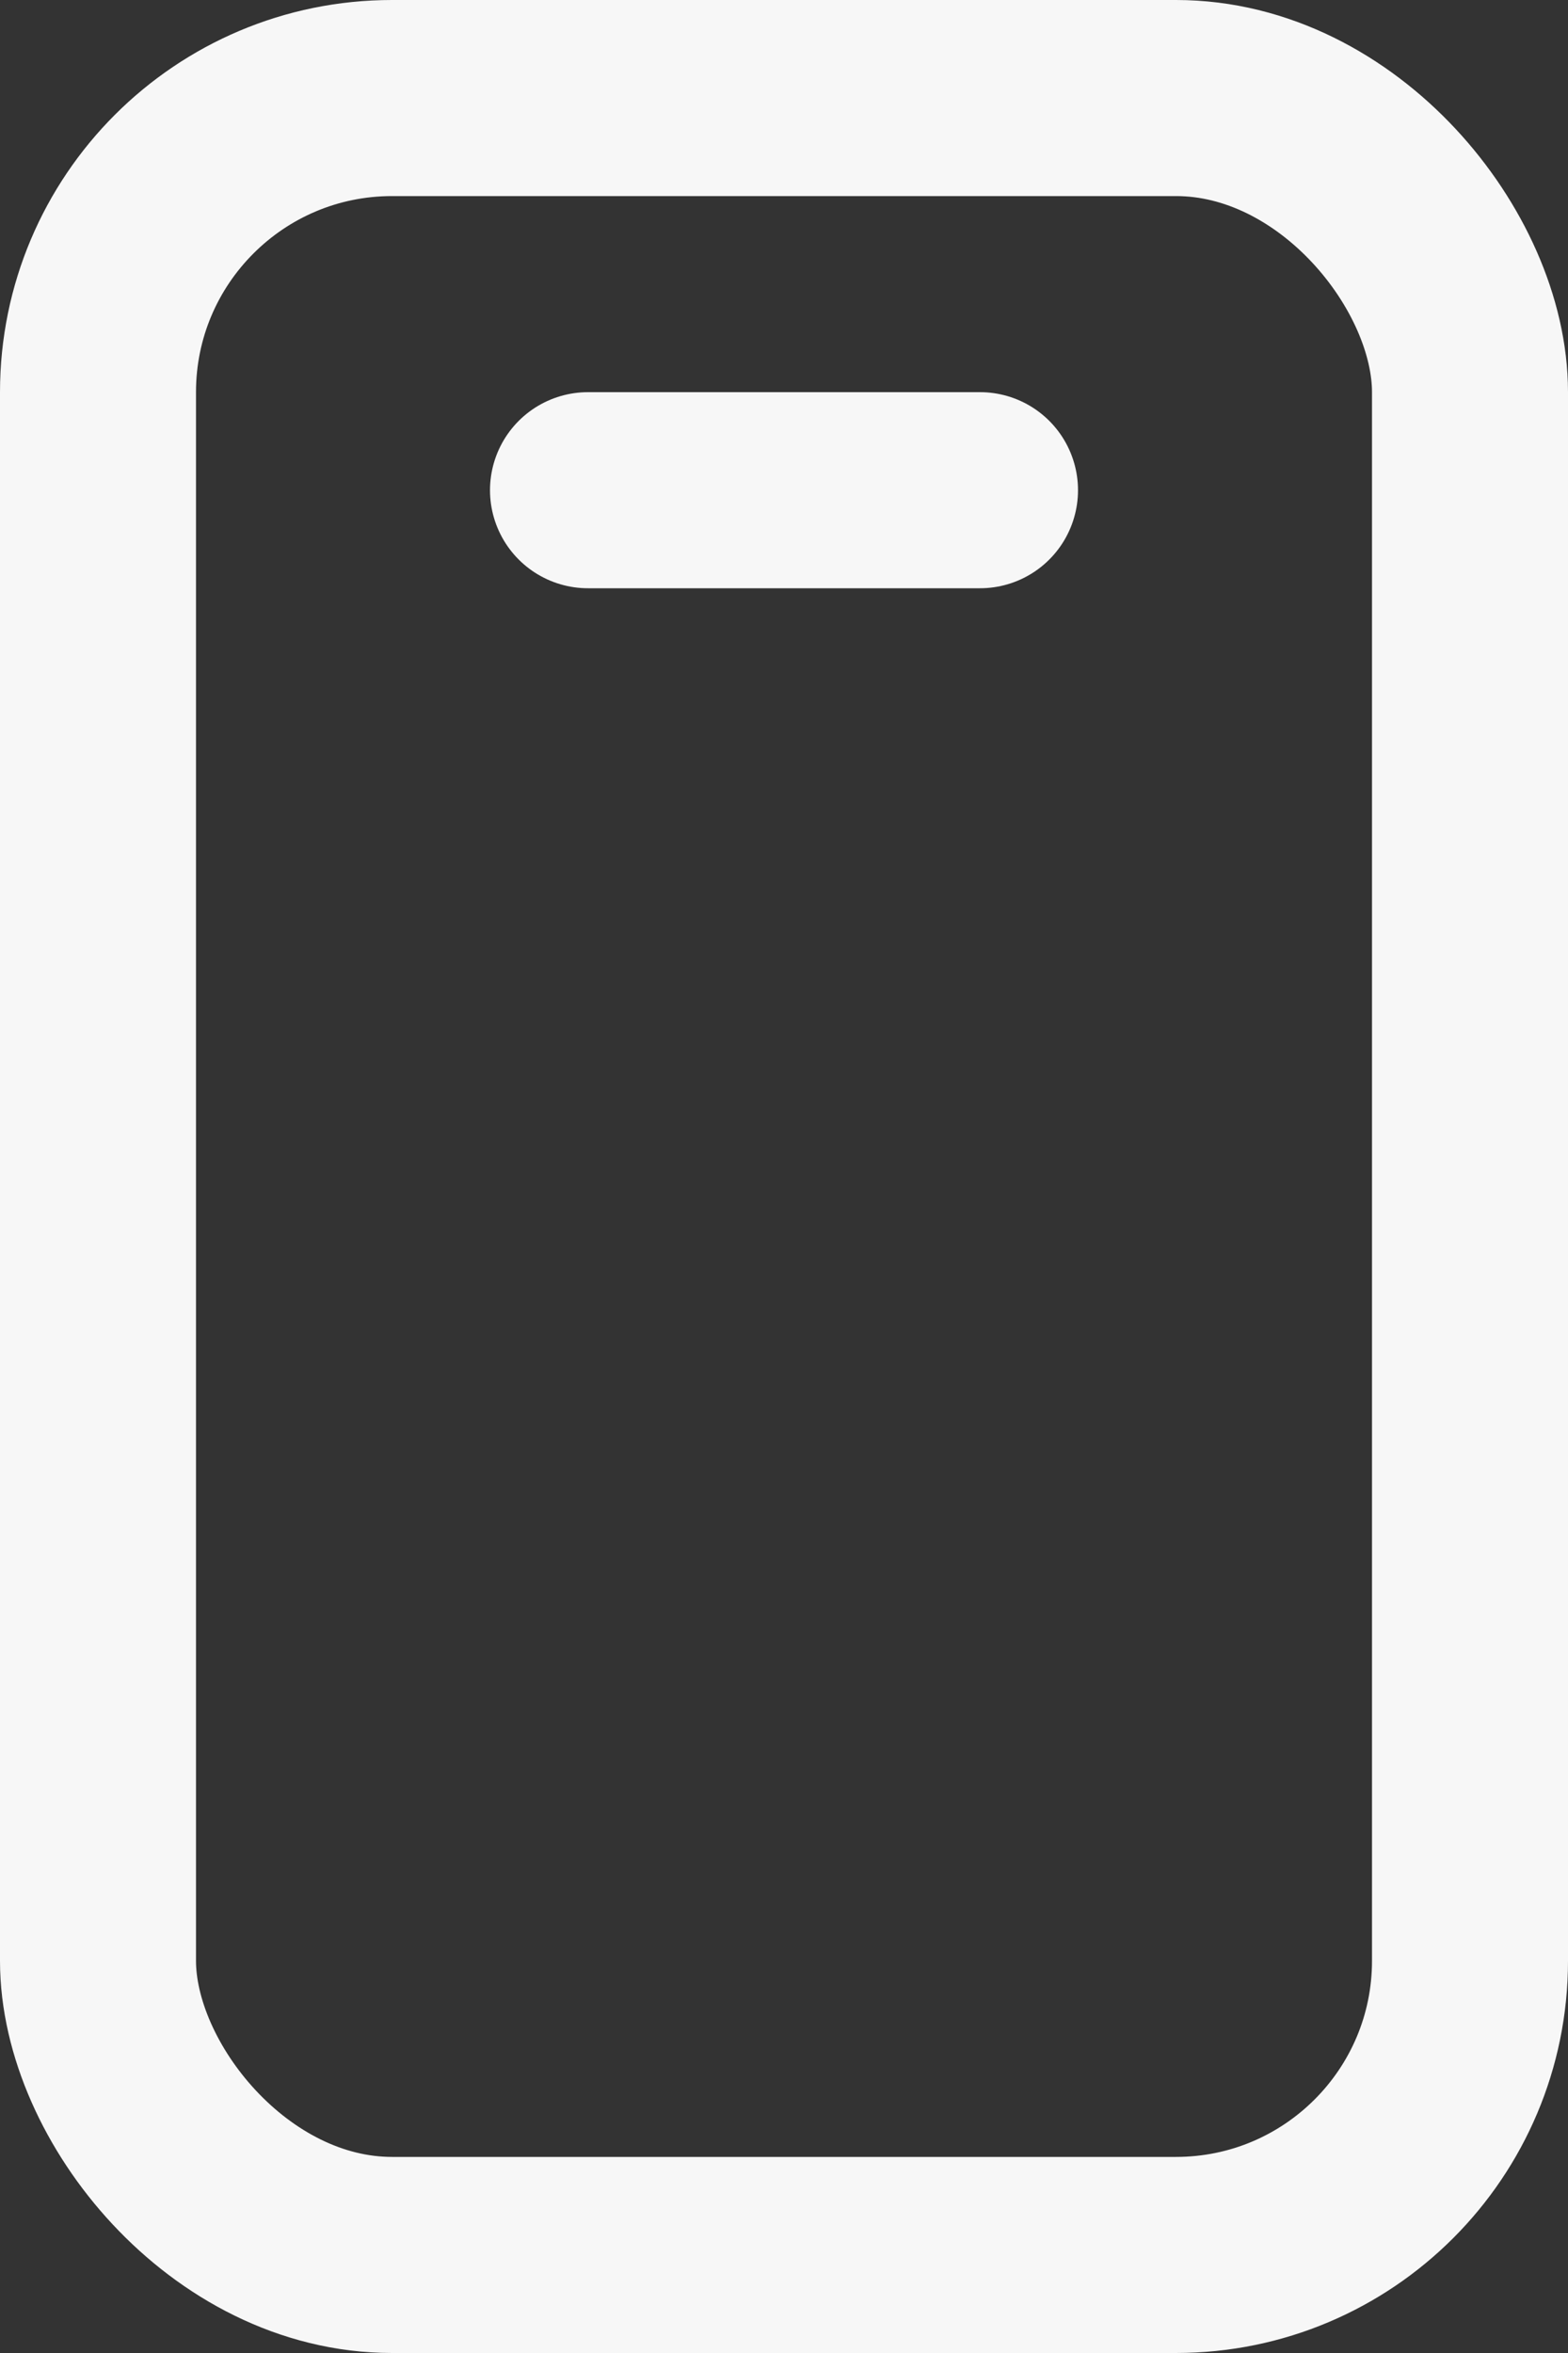
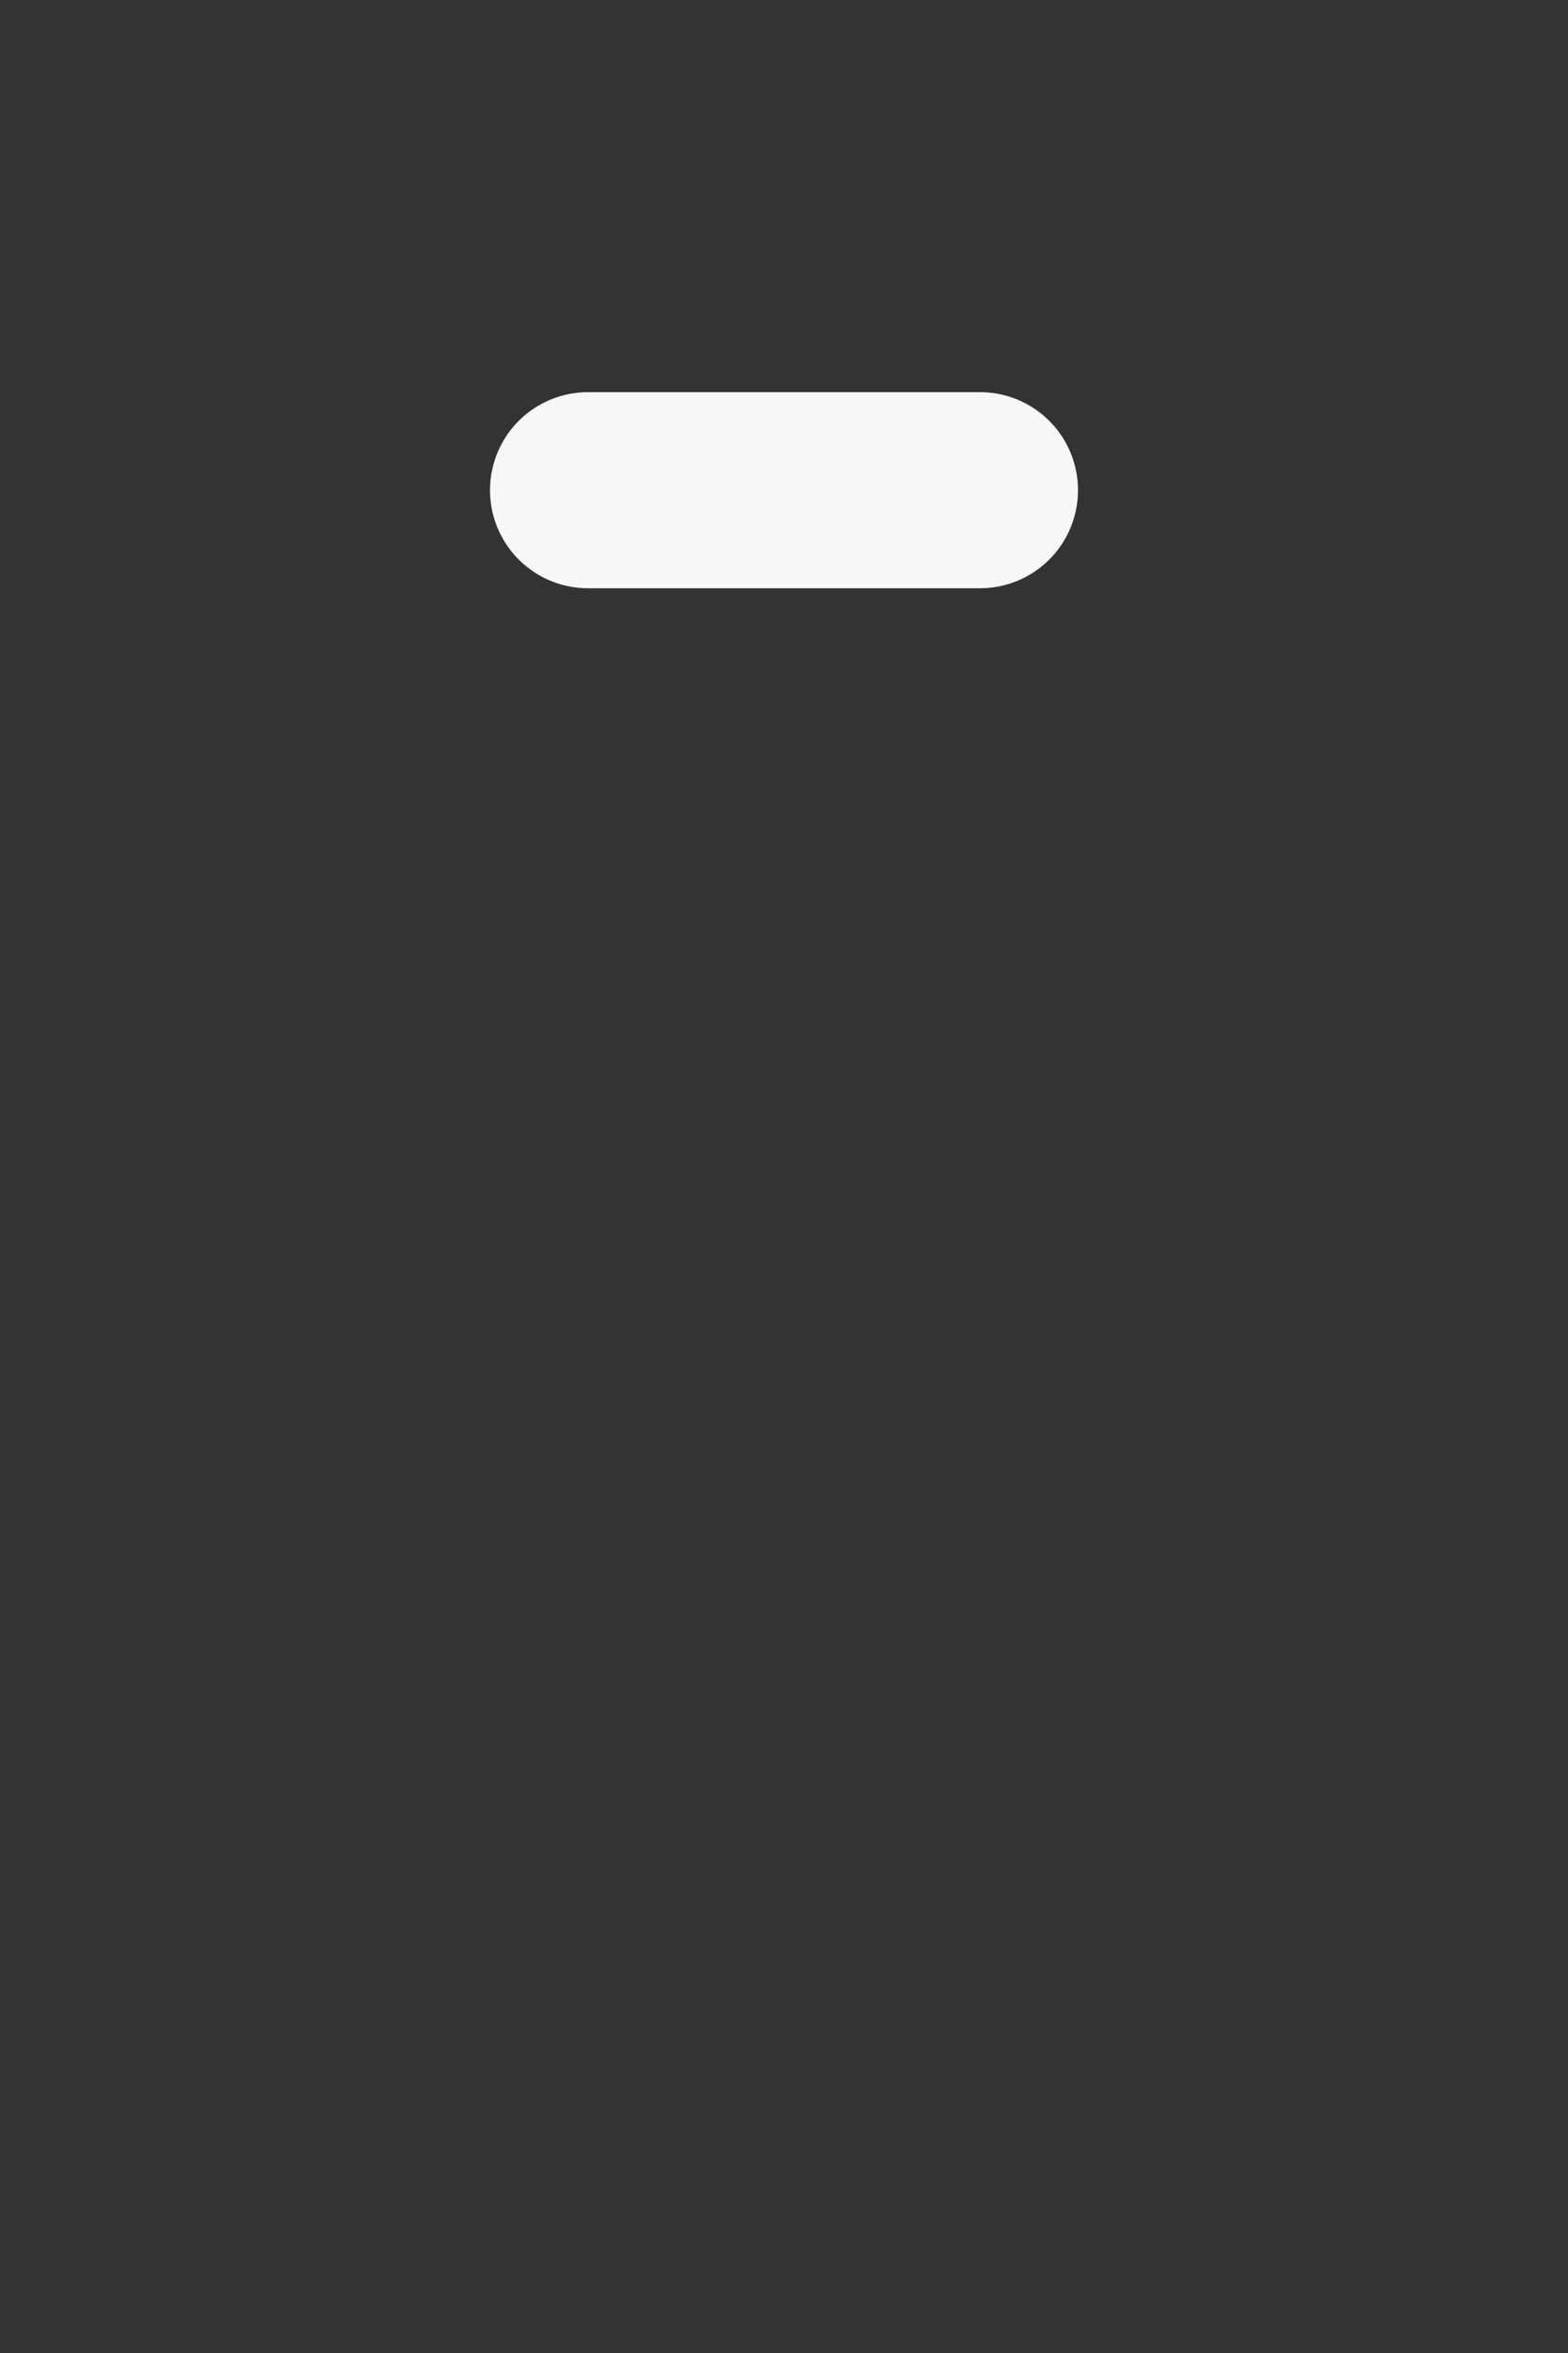
<svg xmlns="http://www.w3.org/2000/svg" width="16" height="24" viewBox="0 0 16 24" fill="none">
  <rect x="0" y="0" width="16" height="24" fill="#333333" stroke="none" />
-   <rect x="1" y="1" width="14" height="22" rx="3" stroke="#F7F7F7" stroke-width="2" />
  <path d="M10 5H6" stroke="#F7F7F7" stroke-width="2" stroke-linecap="round" />
</svg>